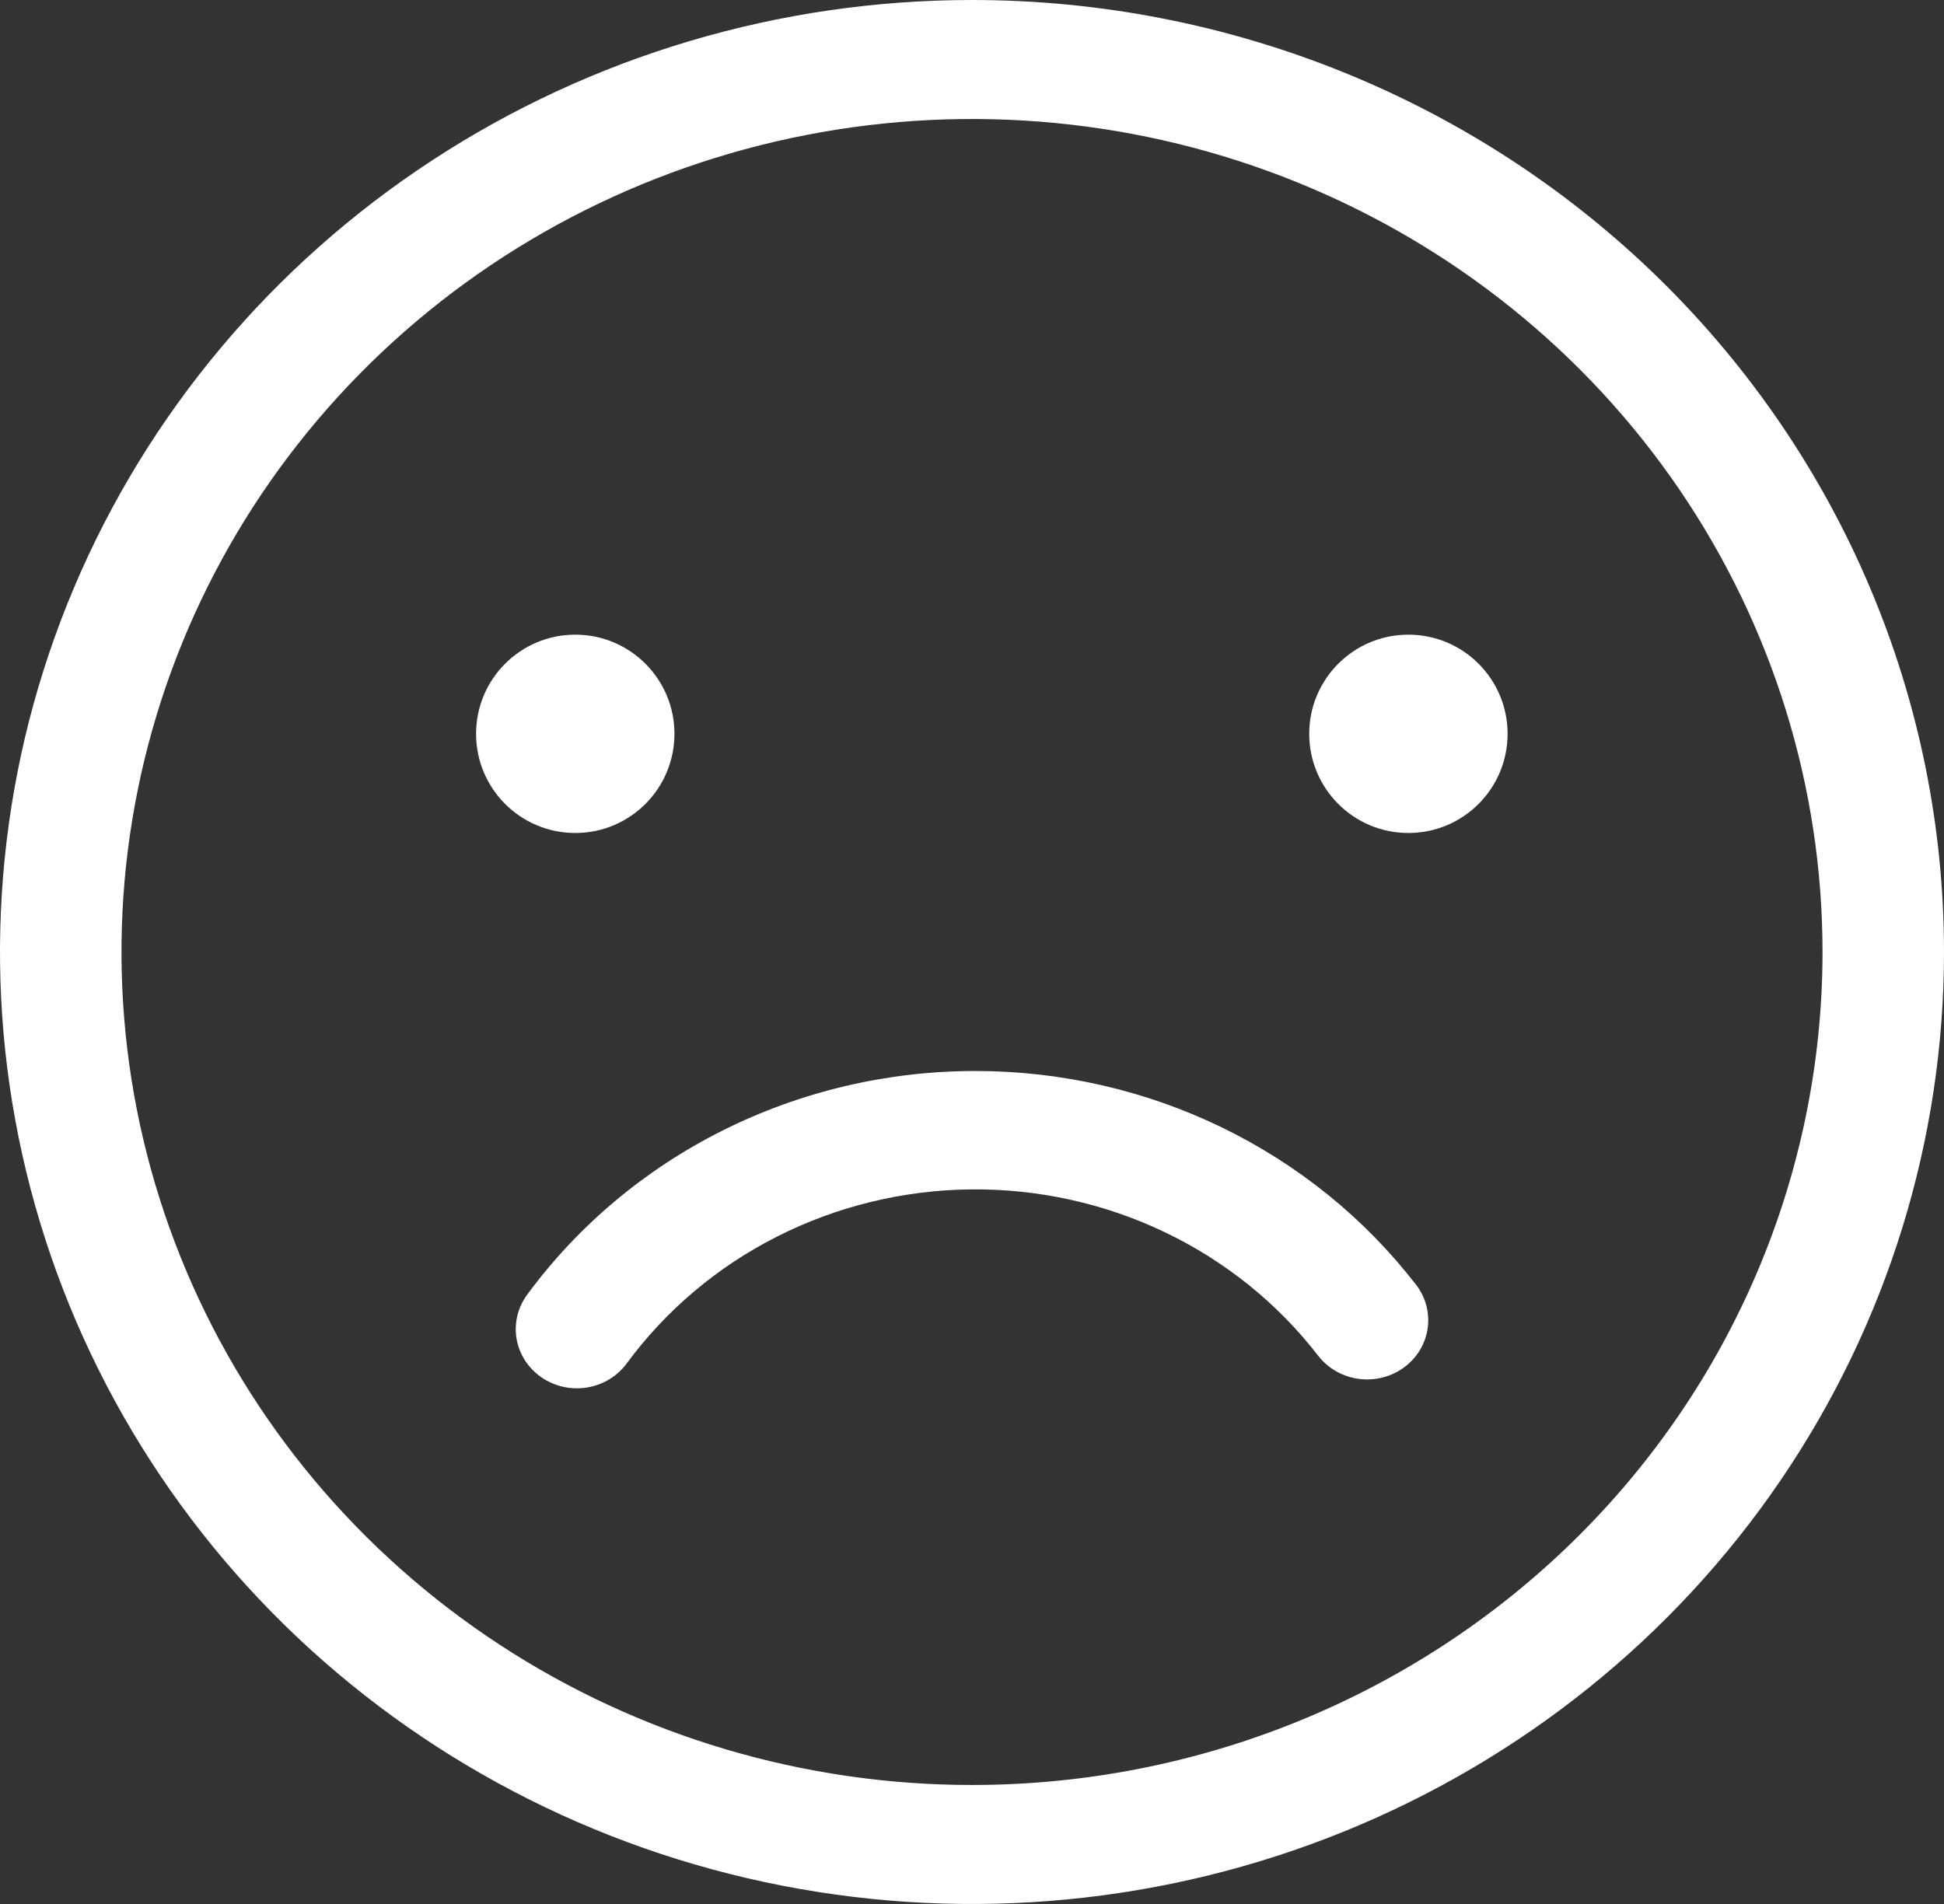
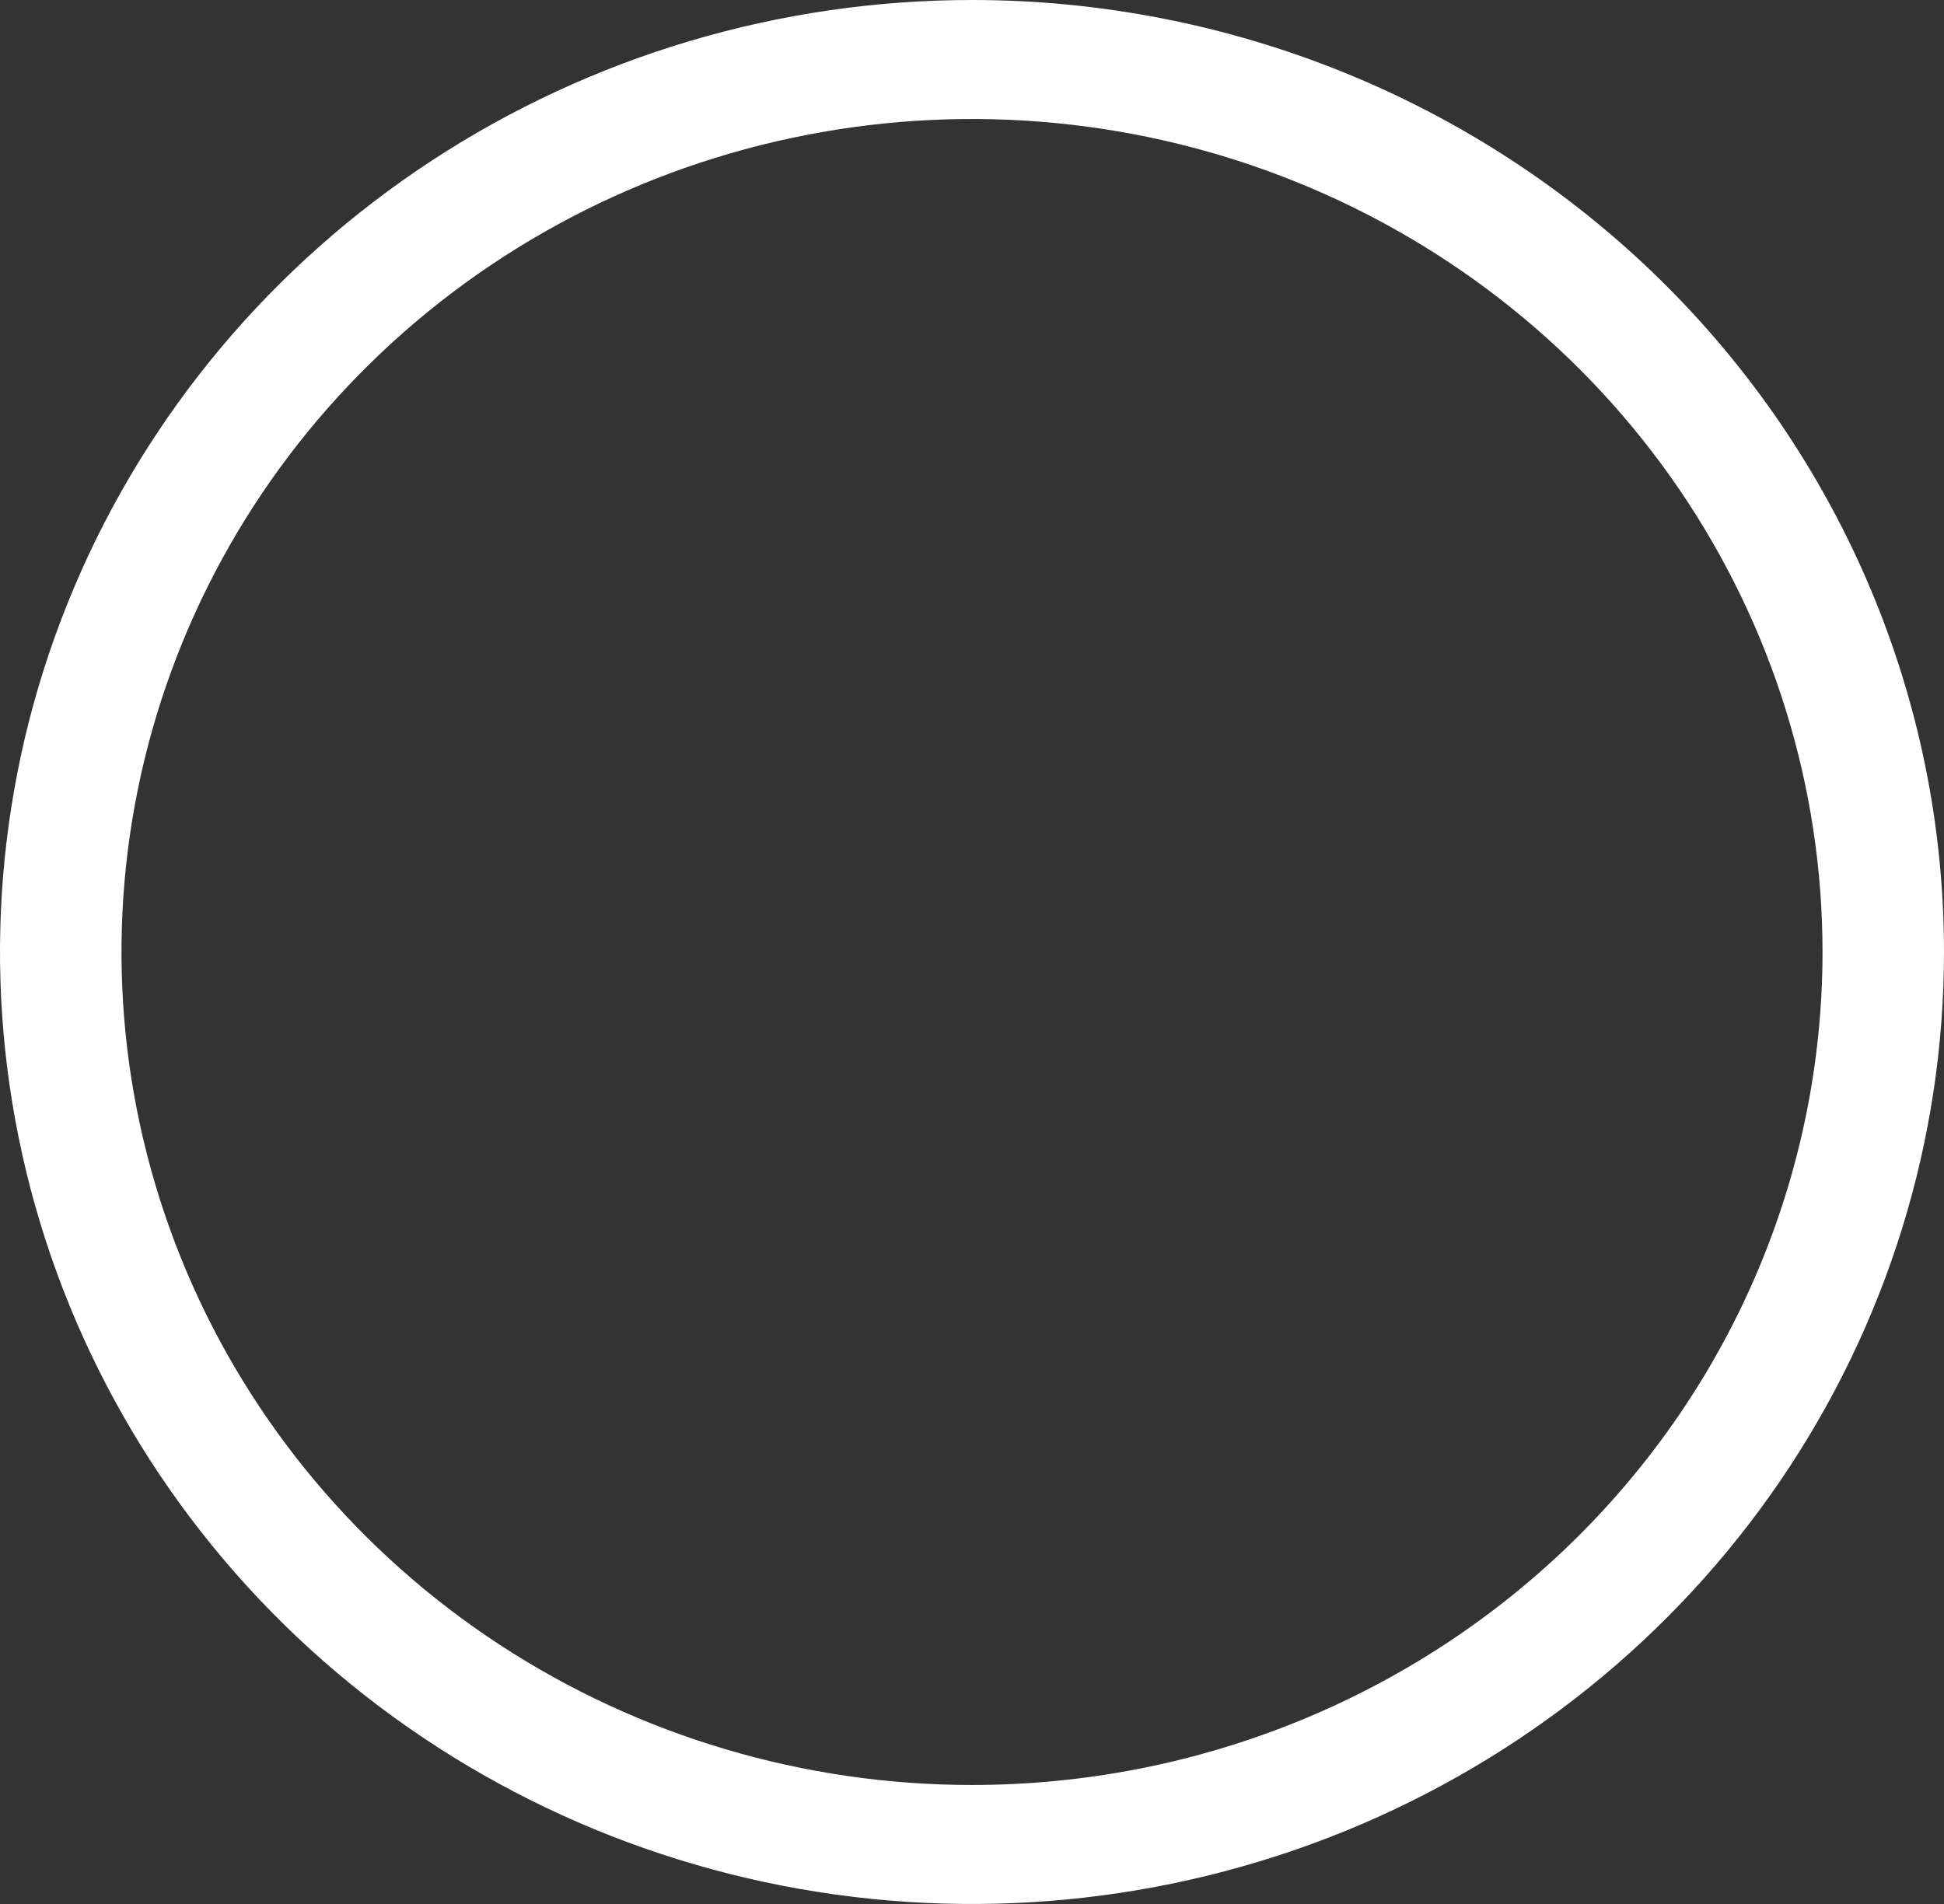
<svg xmlns="http://www.w3.org/2000/svg" width="49" height="48" viewBox="0 0 49 48" fill="none">
  <rect x="0" y="0" width="49" height="48" fill="#333333" stroke="none" />
-   <path d="M24.581 27C22.37 27 20.192 27.513 18.227 28.494C16.262 29.475 14.568 30.897 13.286 32.642C13.049 32.964 12.954 33.365 13.021 33.755C13.089 34.145 13.315 34.494 13.648 34.723C13.981 34.953 14.394 35.045 14.798 34.979C15.201 34.913 15.56 34.695 15.797 34.373C16.783 33.032 18.081 31.936 19.587 31.174C21.092 30.412 22.762 30.004 24.461 29.985C26.16 29.966 27.839 30.336 29.362 31.065C30.885 31.794 32.209 32.861 33.226 34.179C33.471 34.495 33.837 34.705 34.241 34.761C34.646 34.817 35.057 34.715 35.384 34.477C35.711 34.24 35.927 33.886 35.984 33.494C36.042 33.102 35.937 32.704 35.692 32.388C34.4 30.715 32.723 29.357 30.794 28.421C28.866 27.486 26.738 26.999 24.581 27Z" fill="white" />
-   <path d="M35.5 21C36.881 21 38 19.881 38 18.5C38 17.119 36.881 16 35.5 16C34.119 16 33 17.119 33 18.5C33 19.881 34.119 21 35.5 21Z" fill="white" />
  <path d="M24.5 0C19.654 0 14.918 1.408 10.889 4.045C6.86 6.682 3.719 10.43 1.865 14.816C0.011 19.201 -0.475 24.027 0.471 28.682C1.416 33.338 3.75 37.614 7.176 40.971C10.602 44.327 14.968 46.613 19.72 47.539C24.473 48.465 29.399 47.99 33.876 46.173C38.352 44.357 42.179 41.281 44.871 37.334C47.563 33.387 49 28.747 49 24C49 17.635 46.419 11.53 41.824 7.029C37.23 2.529 30.998 0 24.5 0ZM24.5 45C20.26 45 16.115 43.768 12.59 41.461C9.065 39.153 6.317 35.874 4.694 32.036C3.072 28.199 2.647 23.977 3.474 19.903C4.302 15.829 6.343 12.088 9.341 9.151C12.339 6.214 16.159 4.214 20.318 3.404C24.476 2.593 28.787 3.009 32.704 4.599C36.621 6.188 39.969 8.88 42.325 12.333C44.68 15.787 45.938 19.847 45.938 24C45.938 29.57 43.679 34.911 39.659 38.849C35.638 42.788 30.186 45 24.5 45Z" fill="white" />
-   <path d="M14.5 21C15.881 21 17 19.881 17 18.5C17 17.119 15.881 16 14.5 16C13.119 16 12 17.119 12 18.5C12 19.881 13.119 21 14.5 21Z" fill="white" />
</svg>